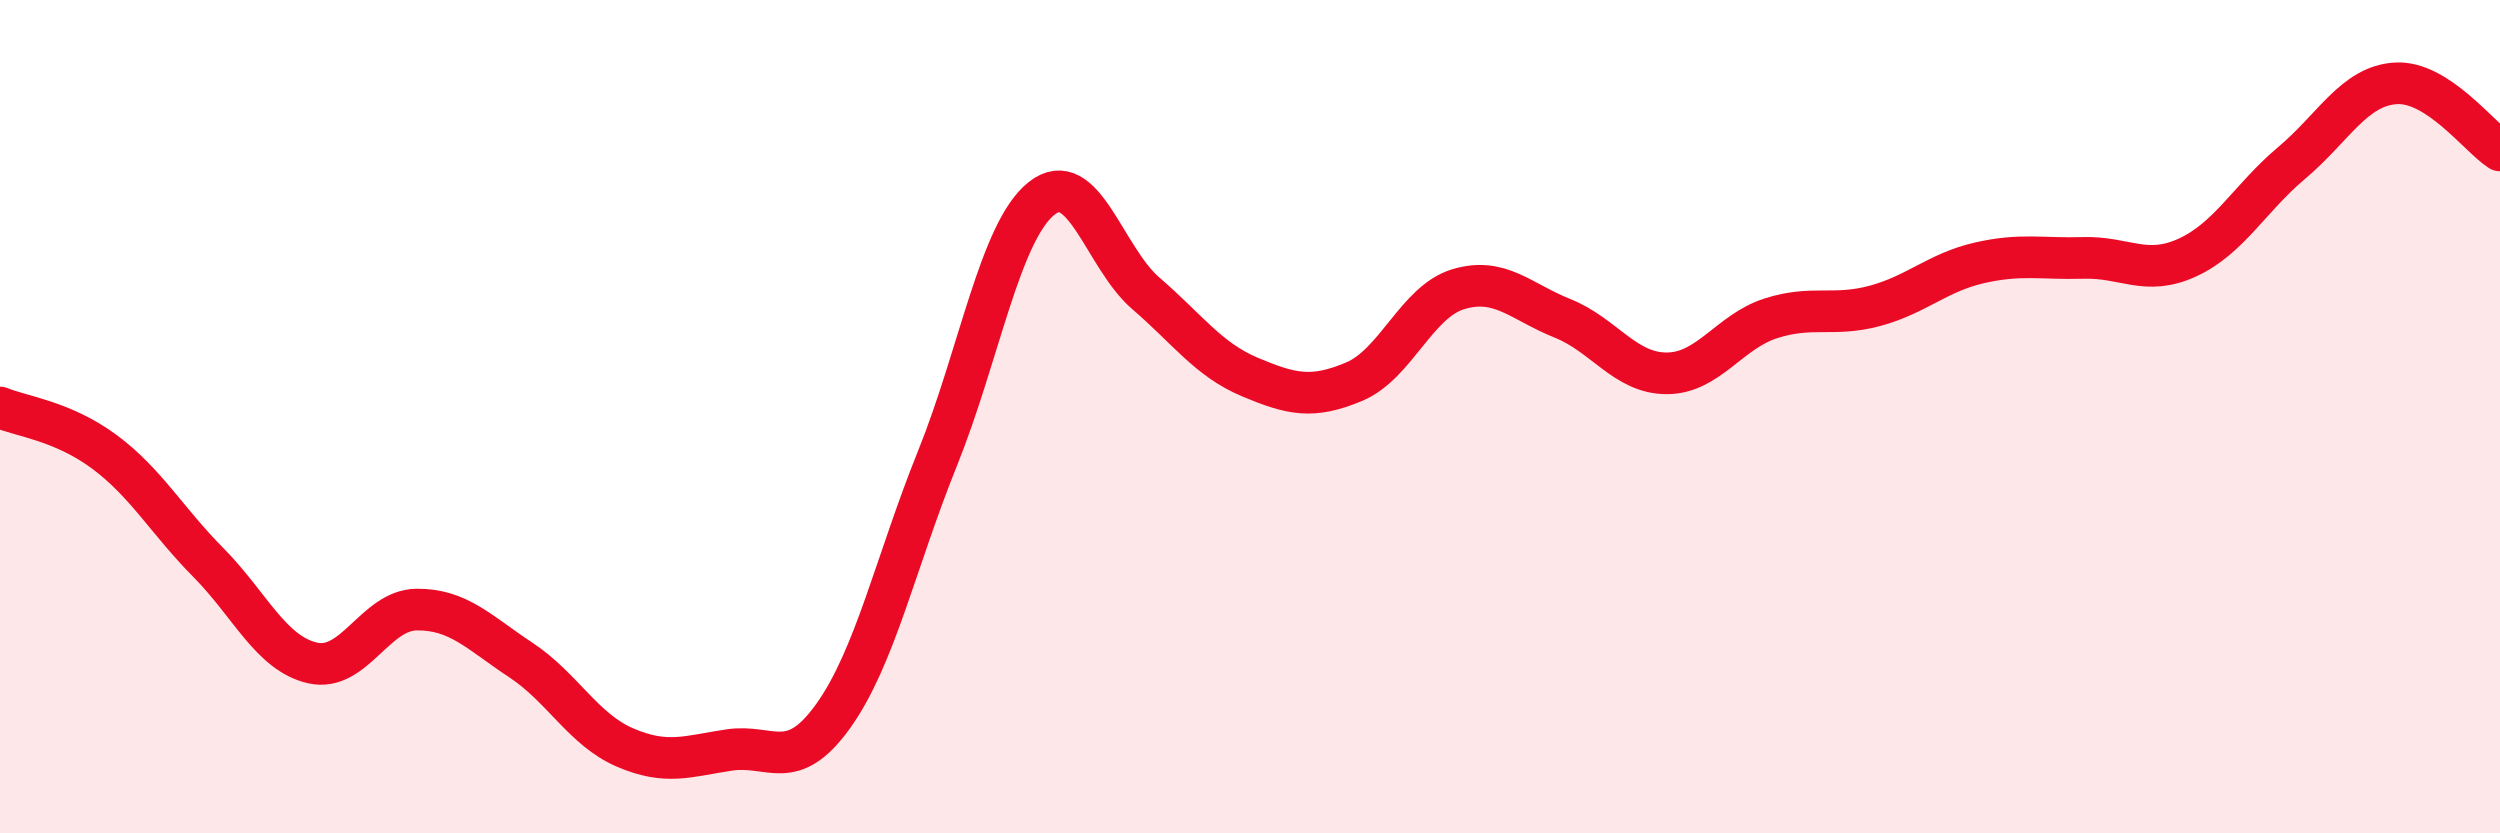
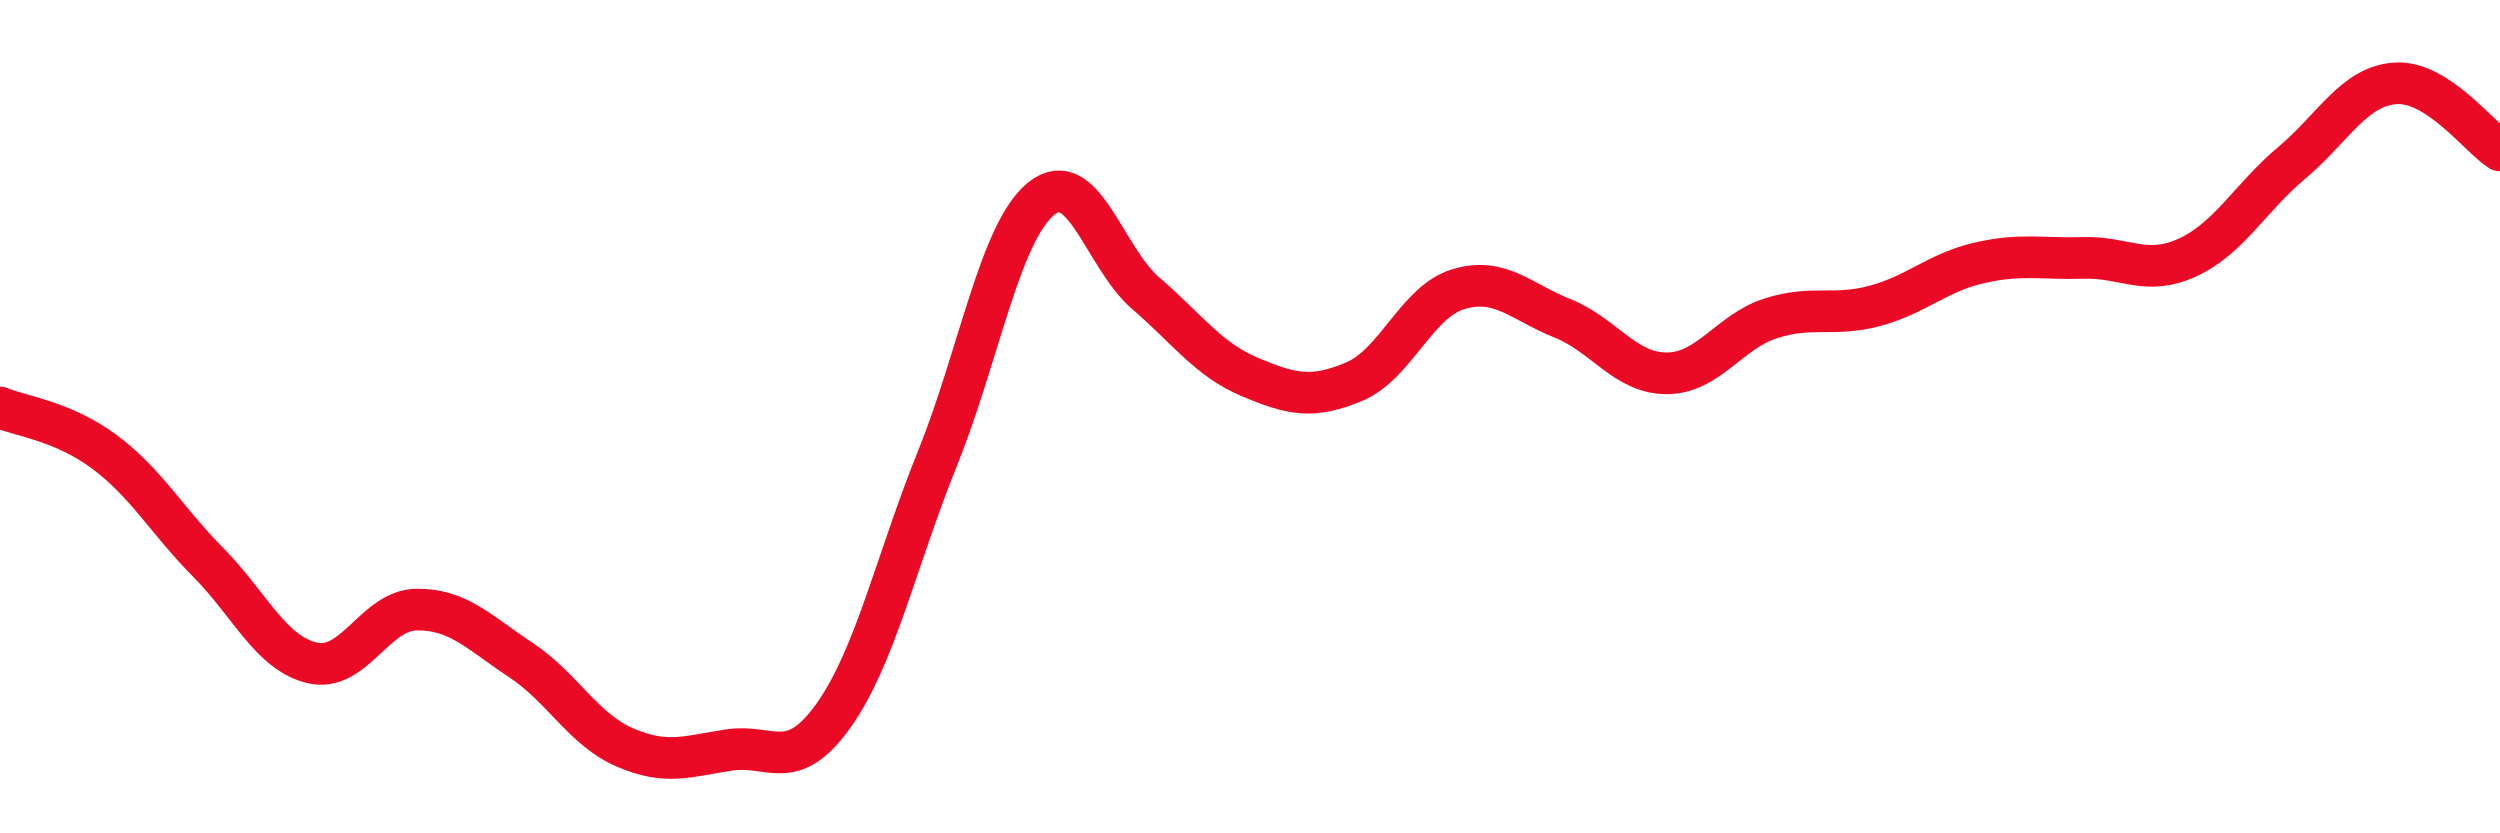
<svg xmlns="http://www.w3.org/2000/svg" width="60" height="20" viewBox="0 0 60 20">
-   <path d="M 0,9.78 C 0.5,9.99 1.5,10.1 2.5,10.84 C 3.5,11.58 4,12.49 5,13.5 C 6,14.51 6.5,15.68 7.5,15.91 C 8.5,16.14 9,14.64 10,14.63 C 11,14.62 11.5,15.18 12.5,15.84 C 13.5,16.5 14,17.51 15,17.94 C 16,18.37 16.5,18.15 17.5,18 C 18.5,17.85 19,18.58 20,17.18 C 21,15.78 21.5,13.48 22.5,11 C 23.5,8.52 24,5.55 25,4.76 C 26,3.97 26.5,6.18 27.5,7.04 C 28.5,7.9 29,8.63 30,9.05 C 31,9.47 31.5,9.58 32.5,9.16 C 33.5,8.74 34,7.24 35,6.94 C 36,6.64 36.5,7.24 37.5,7.64 C 38.5,8.04 39,8.96 40,8.96 C 41,8.96 41.5,7.96 42.5,7.64 C 43.5,7.32 44,7.61 45,7.34 C 46,7.07 46.5,6.54 47.5,6.31 C 48.5,6.08 49,6.22 50,6.19 C 51,6.16 51.5,6.64 52.5,6.18 C 53.5,5.72 54,4.75 55,3.91 C 56,3.07 56.5,2.06 57.5,2 C 58.5,1.94 59.5,3.29 60,3.61L60 20L0 20Z" fill="#EB0A25" opacity="0.1" stroke-linecap="round" stroke-linejoin="round" />
  <path d="M 0,9.78 C 0.5,9.99 1.5,10.1 2.5,10.84 C 3.5,11.58 4,12.49 5,13.5 C 6,14.51 6.5,15.68 7.5,15.91 C 8.5,16.14 9,14.64 10,14.63 C 11,14.62 11.5,15.18 12.5,15.84 C 13.5,16.5 14,17.51 15,17.94 C 16,18.37 16.5,18.15 17.5,18 C 18.5,17.85 19,18.58 20,17.18 C 21,15.78 21.5,13.48 22.5,11 C 23.5,8.52 24,5.55 25,4.76 C 26,3.97 26.5,6.18 27.5,7.04 C 28.5,7.9 29,8.63 30,9.05 C 31,9.47 31.5,9.58 32.5,9.16 C 33.5,8.74 34,7.24 35,6.94 C 36,6.64 36.5,7.24 37.5,7.64 C 38.5,8.04 39,8.96 40,8.96 C 41,8.96 41.5,7.96 42.5,7.64 C 43.5,7.32 44,7.61 45,7.34 C 46,7.07 46.5,6.54 47.5,6.31 C 48.5,6.08 49,6.22 50,6.19 C 51,6.16 51.5,6.64 52.5,6.18 C 53.5,5.72 54,4.75 55,3.91 C 56,3.07 56.5,2.06 57.5,2 C 58.5,1.94 59.5,3.29 60,3.61" stroke="#EB0A25" stroke-width="1" fill="none" stroke-linecap="round" stroke-linejoin="round" />
</svg>